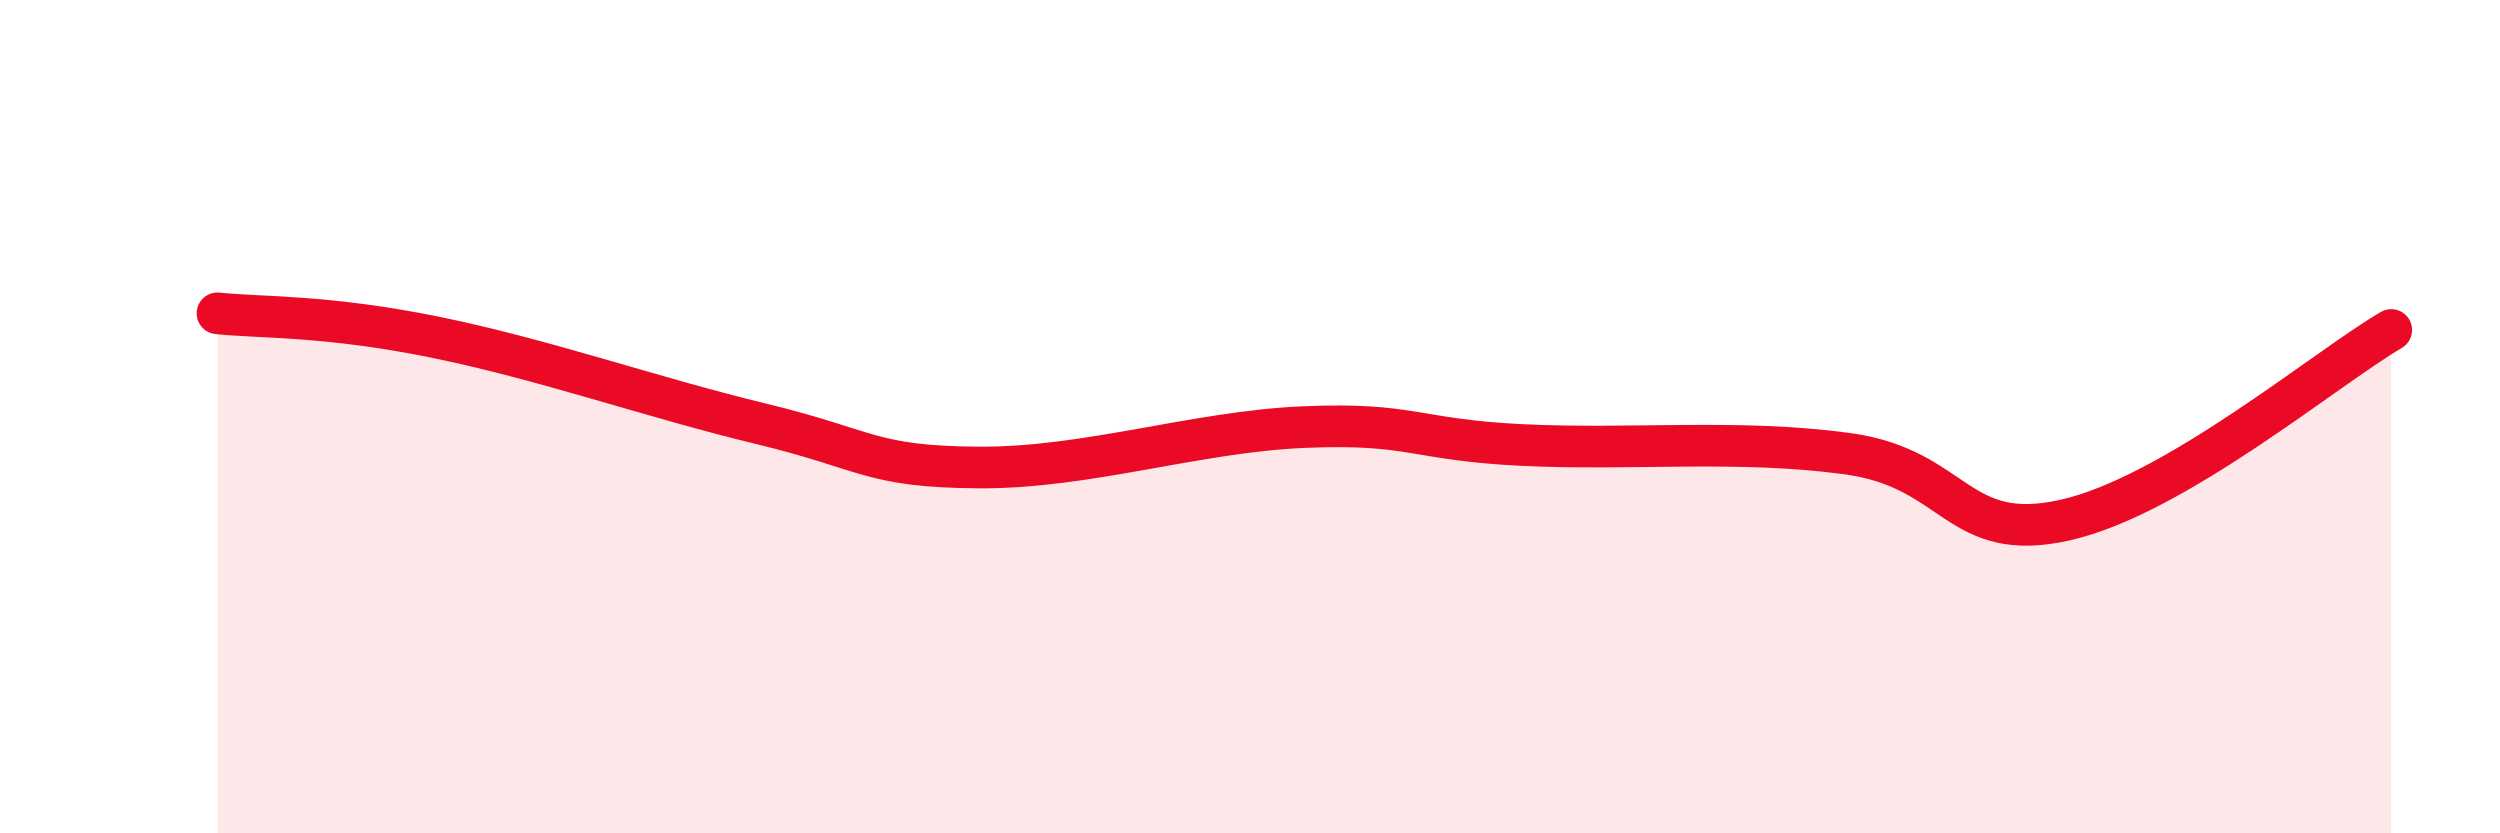
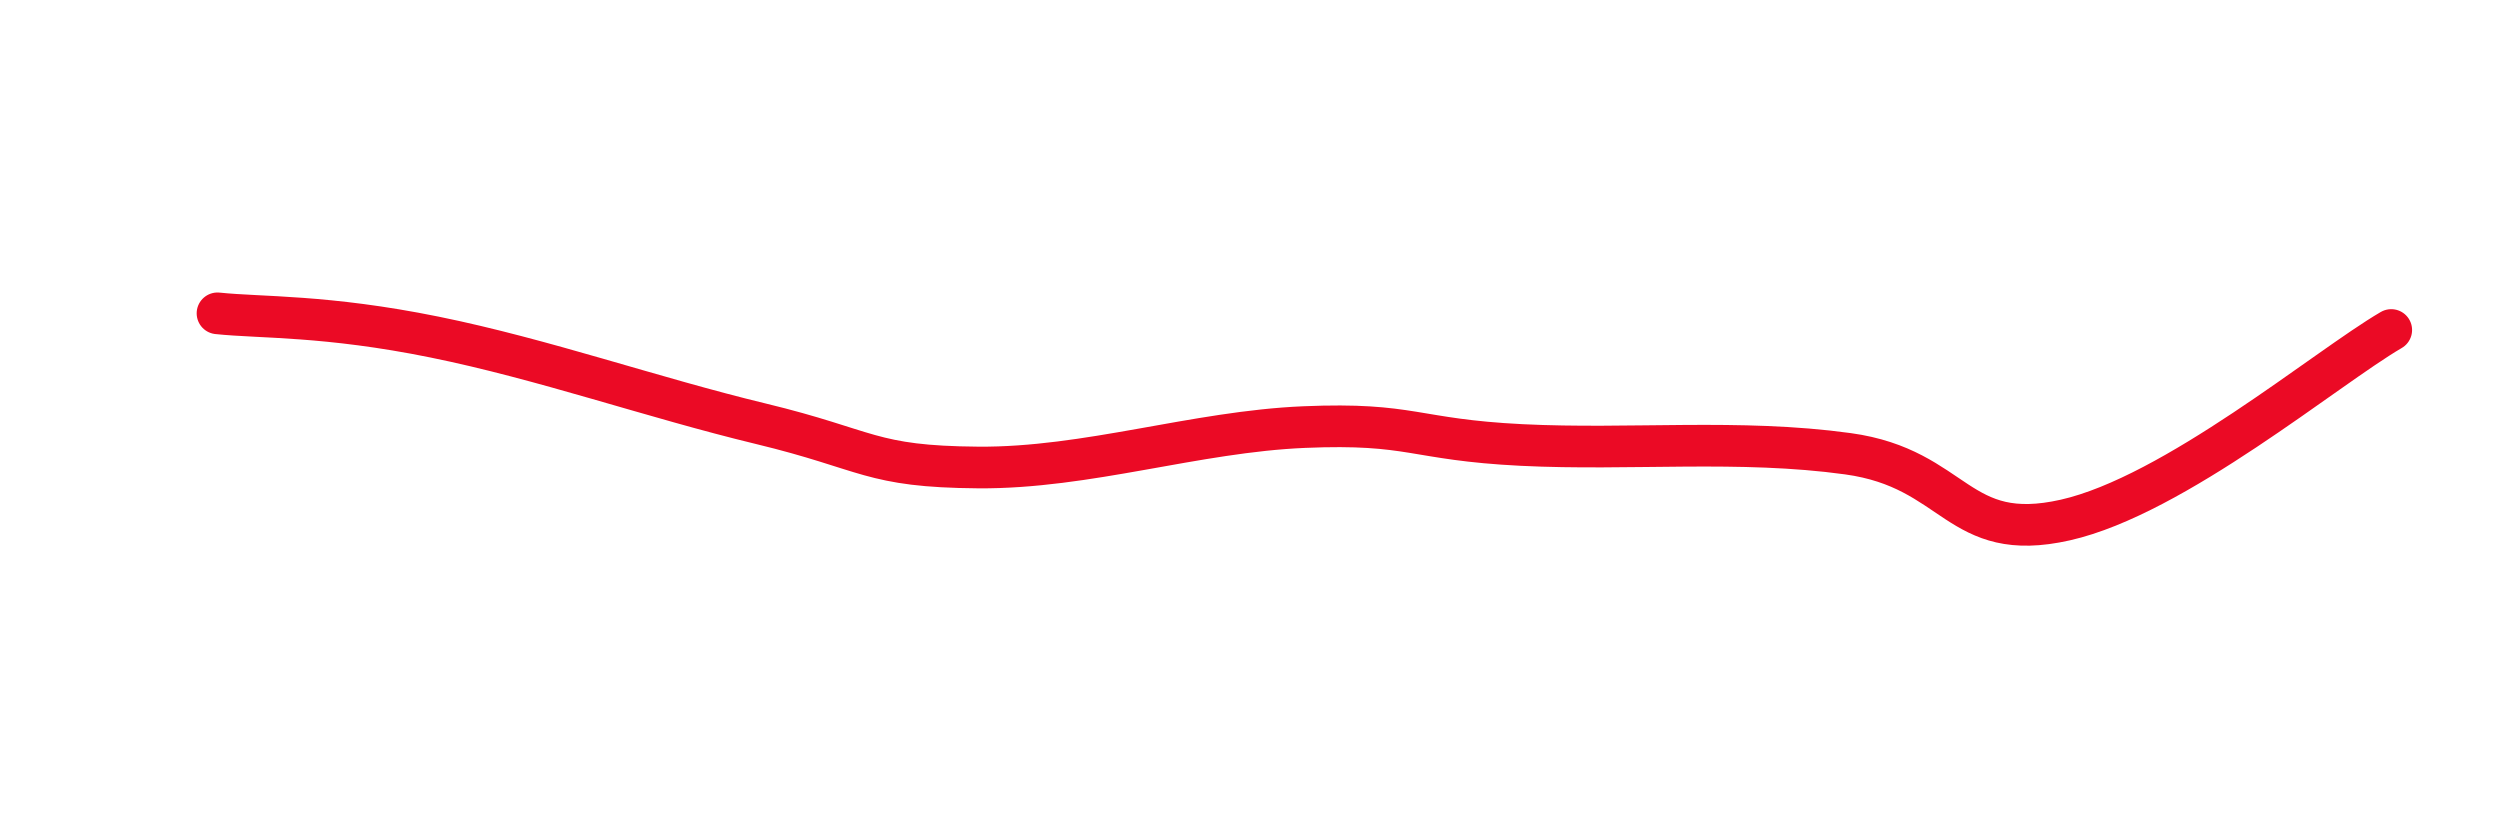
<svg xmlns="http://www.w3.org/2000/svg" width="60" height="20" viewBox="0 0 60 20">
-   <path d="M 5.22,7.52 C 6.26,7.63 7.82,7.56 10.43,8.09 C 13.04,8.62 15.65,9.54 18.26,10.17 C 20.87,10.8 20.87,11.2 23.48,11.22 C 26.09,11.24 28.69,10.36 31.3,10.25 C 33.91,10.14 33.91,10.55 36.52,10.68 C 39.13,10.81 41.74,10.53 44.35,10.89 C 46.96,11.25 46.96,13.07 49.57,12.48 C 52.18,11.89 55.83,8.83 57.39,7.92L57.39 20L5.22 20Z" fill="#EB0A25" opacity="0.1" stroke-linecap="round" stroke-linejoin="round" />
  <path d="M 5.22,7.52 C 6.26,7.63 7.82,7.56 10.43,8.09 C 13.04,8.62 15.65,9.54 18.26,10.17 C 20.87,10.8 20.87,11.2 23.48,11.22 C 26.09,11.24 28.69,10.36 31.3,10.25 C 33.91,10.14 33.91,10.55 36.52,10.68 C 39.13,10.81 41.74,10.53 44.35,10.89 C 46.96,11.25 46.96,13.07 49.57,12.48 C 52.18,11.89 55.83,8.83 57.39,7.92" stroke="#EB0A25" stroke-width="1" fill="none" stroke-linecap="round" stroke-linejoin="round" />
</svg>